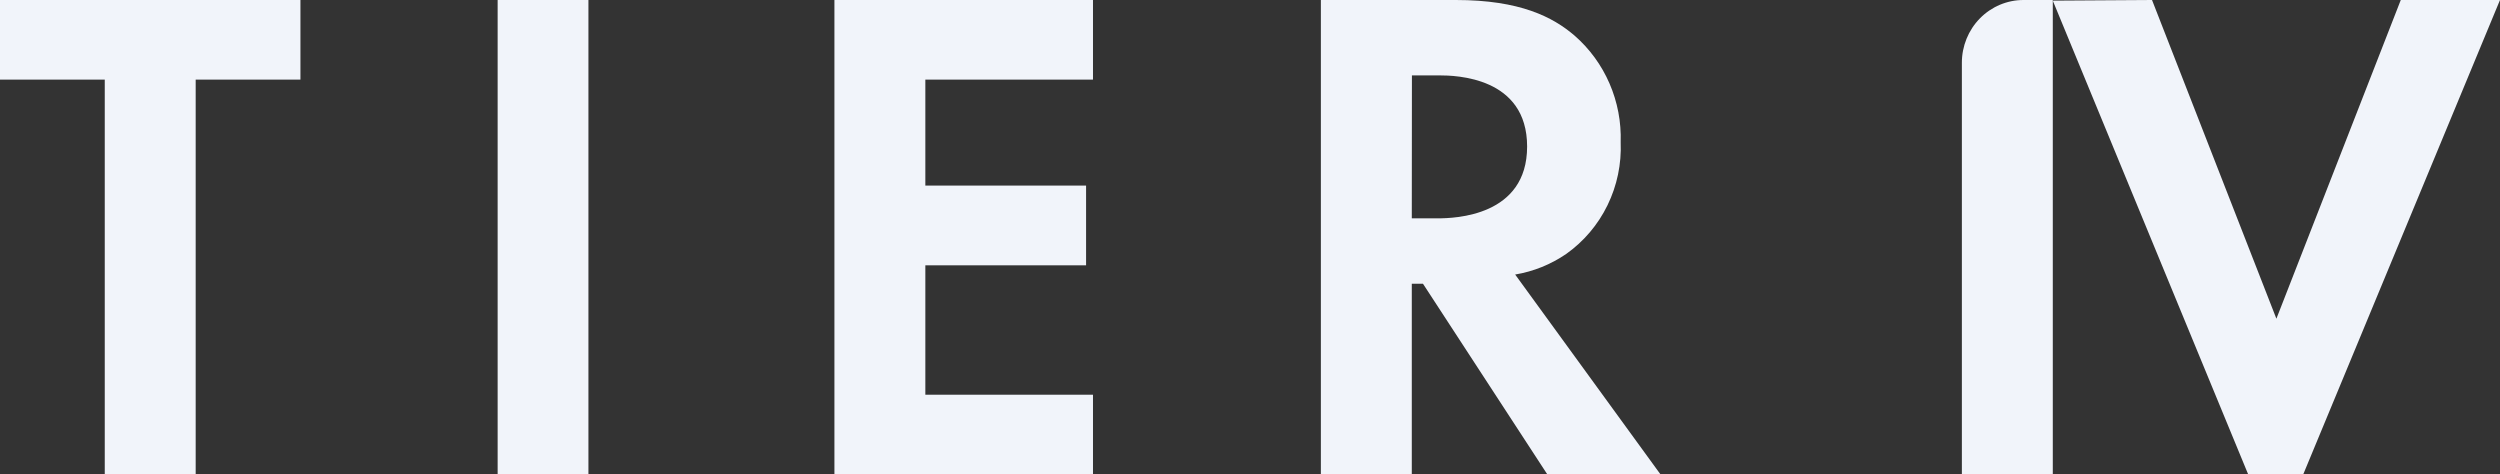
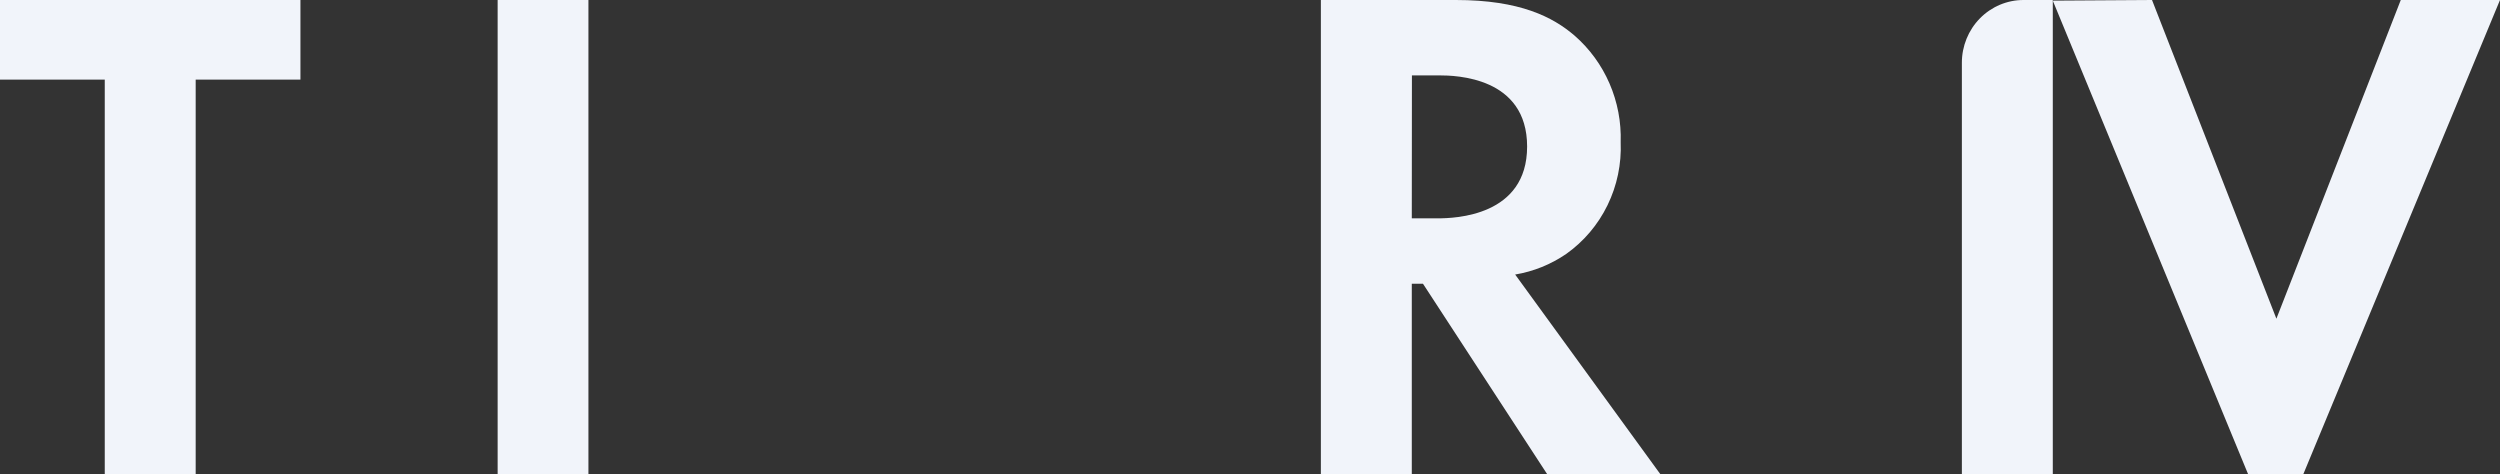
<svg xmlns="http://www.w3.org/2000/svg" width="274" height="52" viewBox="0 0 274 52" fill="none">
  <rect x="0" y="0" width="274" height="52" fill="#333333" stroke="none" />
  <g clip-path="url(#clip0_14_85)">
    <path d="M224.986 0V52.07H215.021V6.873C215.021 5.051 215.732 3.302 216.999 2.013C218.266 0.724 219.983 0 221.775 0H224.986Z" fill="#F1F4FA" />
    <path d="M235.861 0L249.493 34.928L263.125 0H274L252.401 52.07H246.433L224.986 0.07L235.861 0Z" fill="#F1F4FA" />
    <path d="M21.446 8.725V52.07H11.481V8.725H-0.001V0H32.928V8.725H21.446Z" fill="#F1F4FA" />
-     <path d="M64.492 0V52.07H54.541V0H64.492Z" fill="#F1F4FA" />
-     <path d="M119.791 8.725H101.418V20.34H119.034V29.079H101.418V43.261H119.791V52.07H91.453V0H119.791V8.725Z" fill="#F1F4FA" />
+     <path d="M64.492 0V52.07H54.541V0Z" fill="#F1F4FA" />
    <path d="M159.557 0C166.6 0 170.197 1.866 172.568 3.9C174.218 5.337 175.529 7.133 176.405 9.156C177.281 11.178 177.698 13.376 177.626 15.585C177.725 17.972 177.23 20.346 176.186 22.487C175.143 24.628 173.586 26.465 171.658 27.831C169.975 28.985 168.066 29.755 166.062 30.089L181.996 52H169.591L155.959 31.099H154.732V52.07H144.767V0H159.557ZM154.732 23.931H157.558C159.474 23.931 167.372 23.692 167.372 16.061C167.372 8.431 159.557 8.262 157.723 8.262H154.746L154.732 23.931Z" fill="#F1F4FA" />
  </g>
  <defs>
    <clipPath id="clip0_14_85">
      <rect width="274" height="52" fill="white" />
    </clipPath>
  </defs>
</svg>